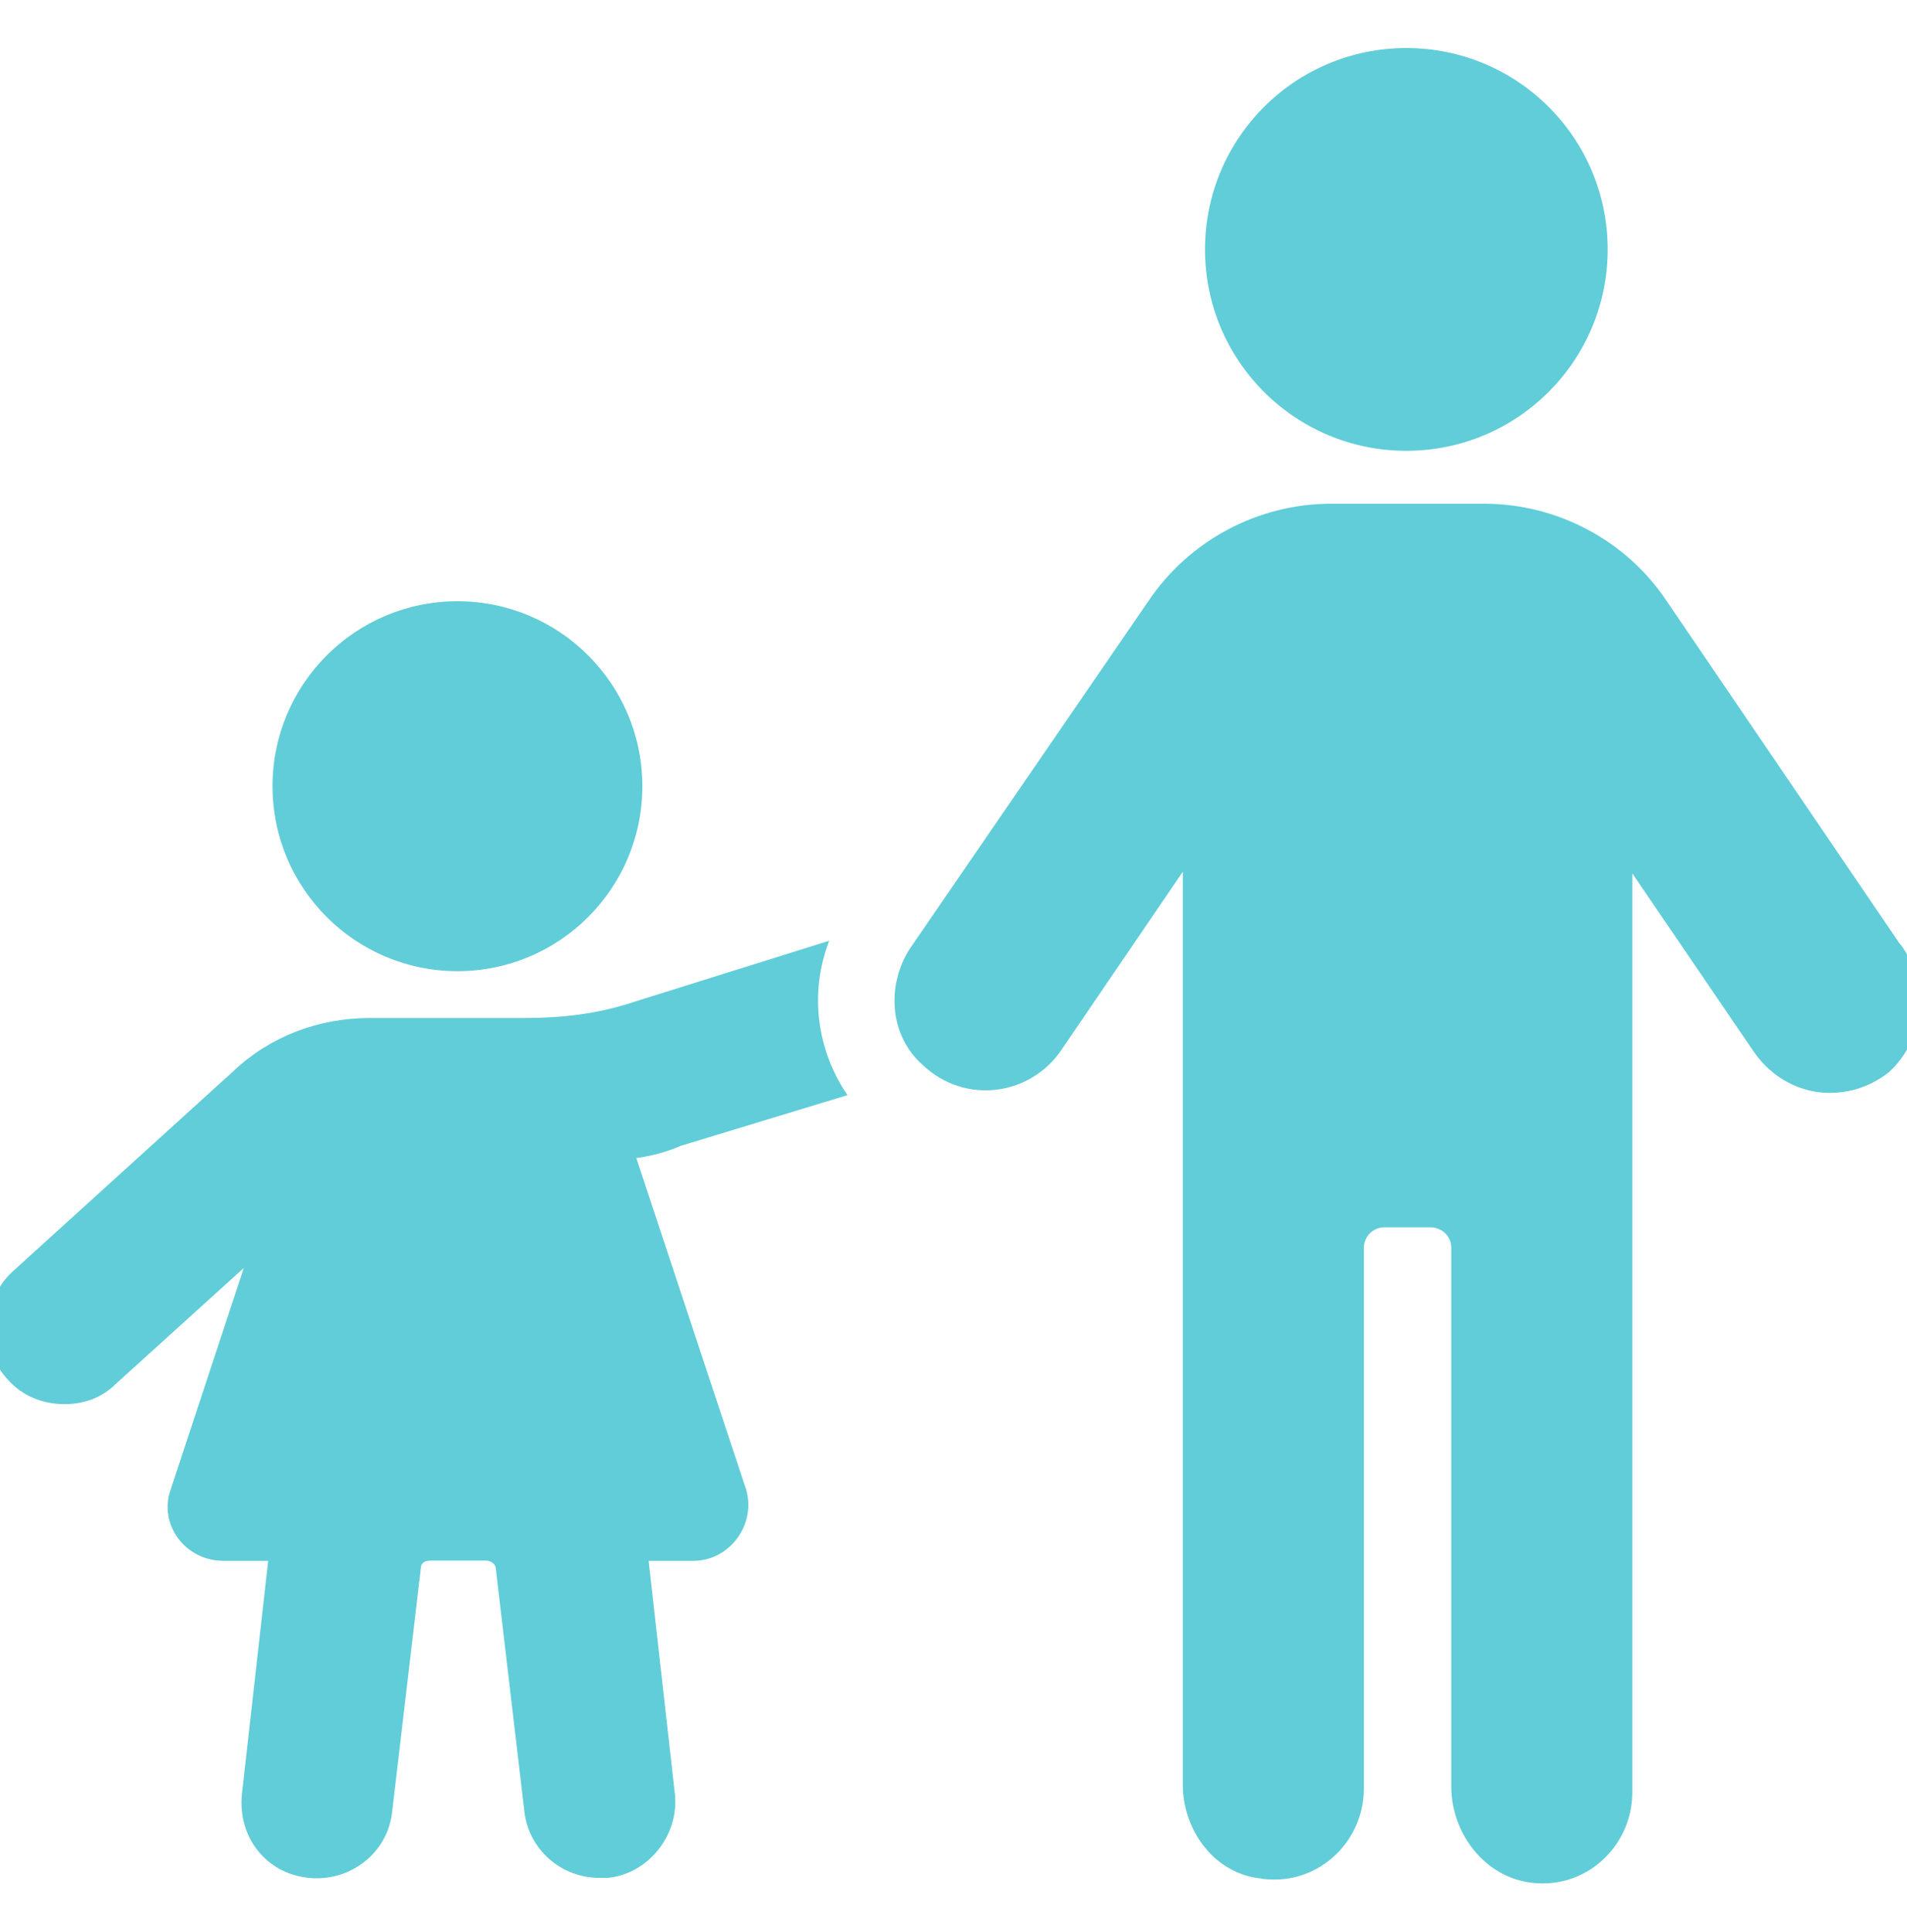
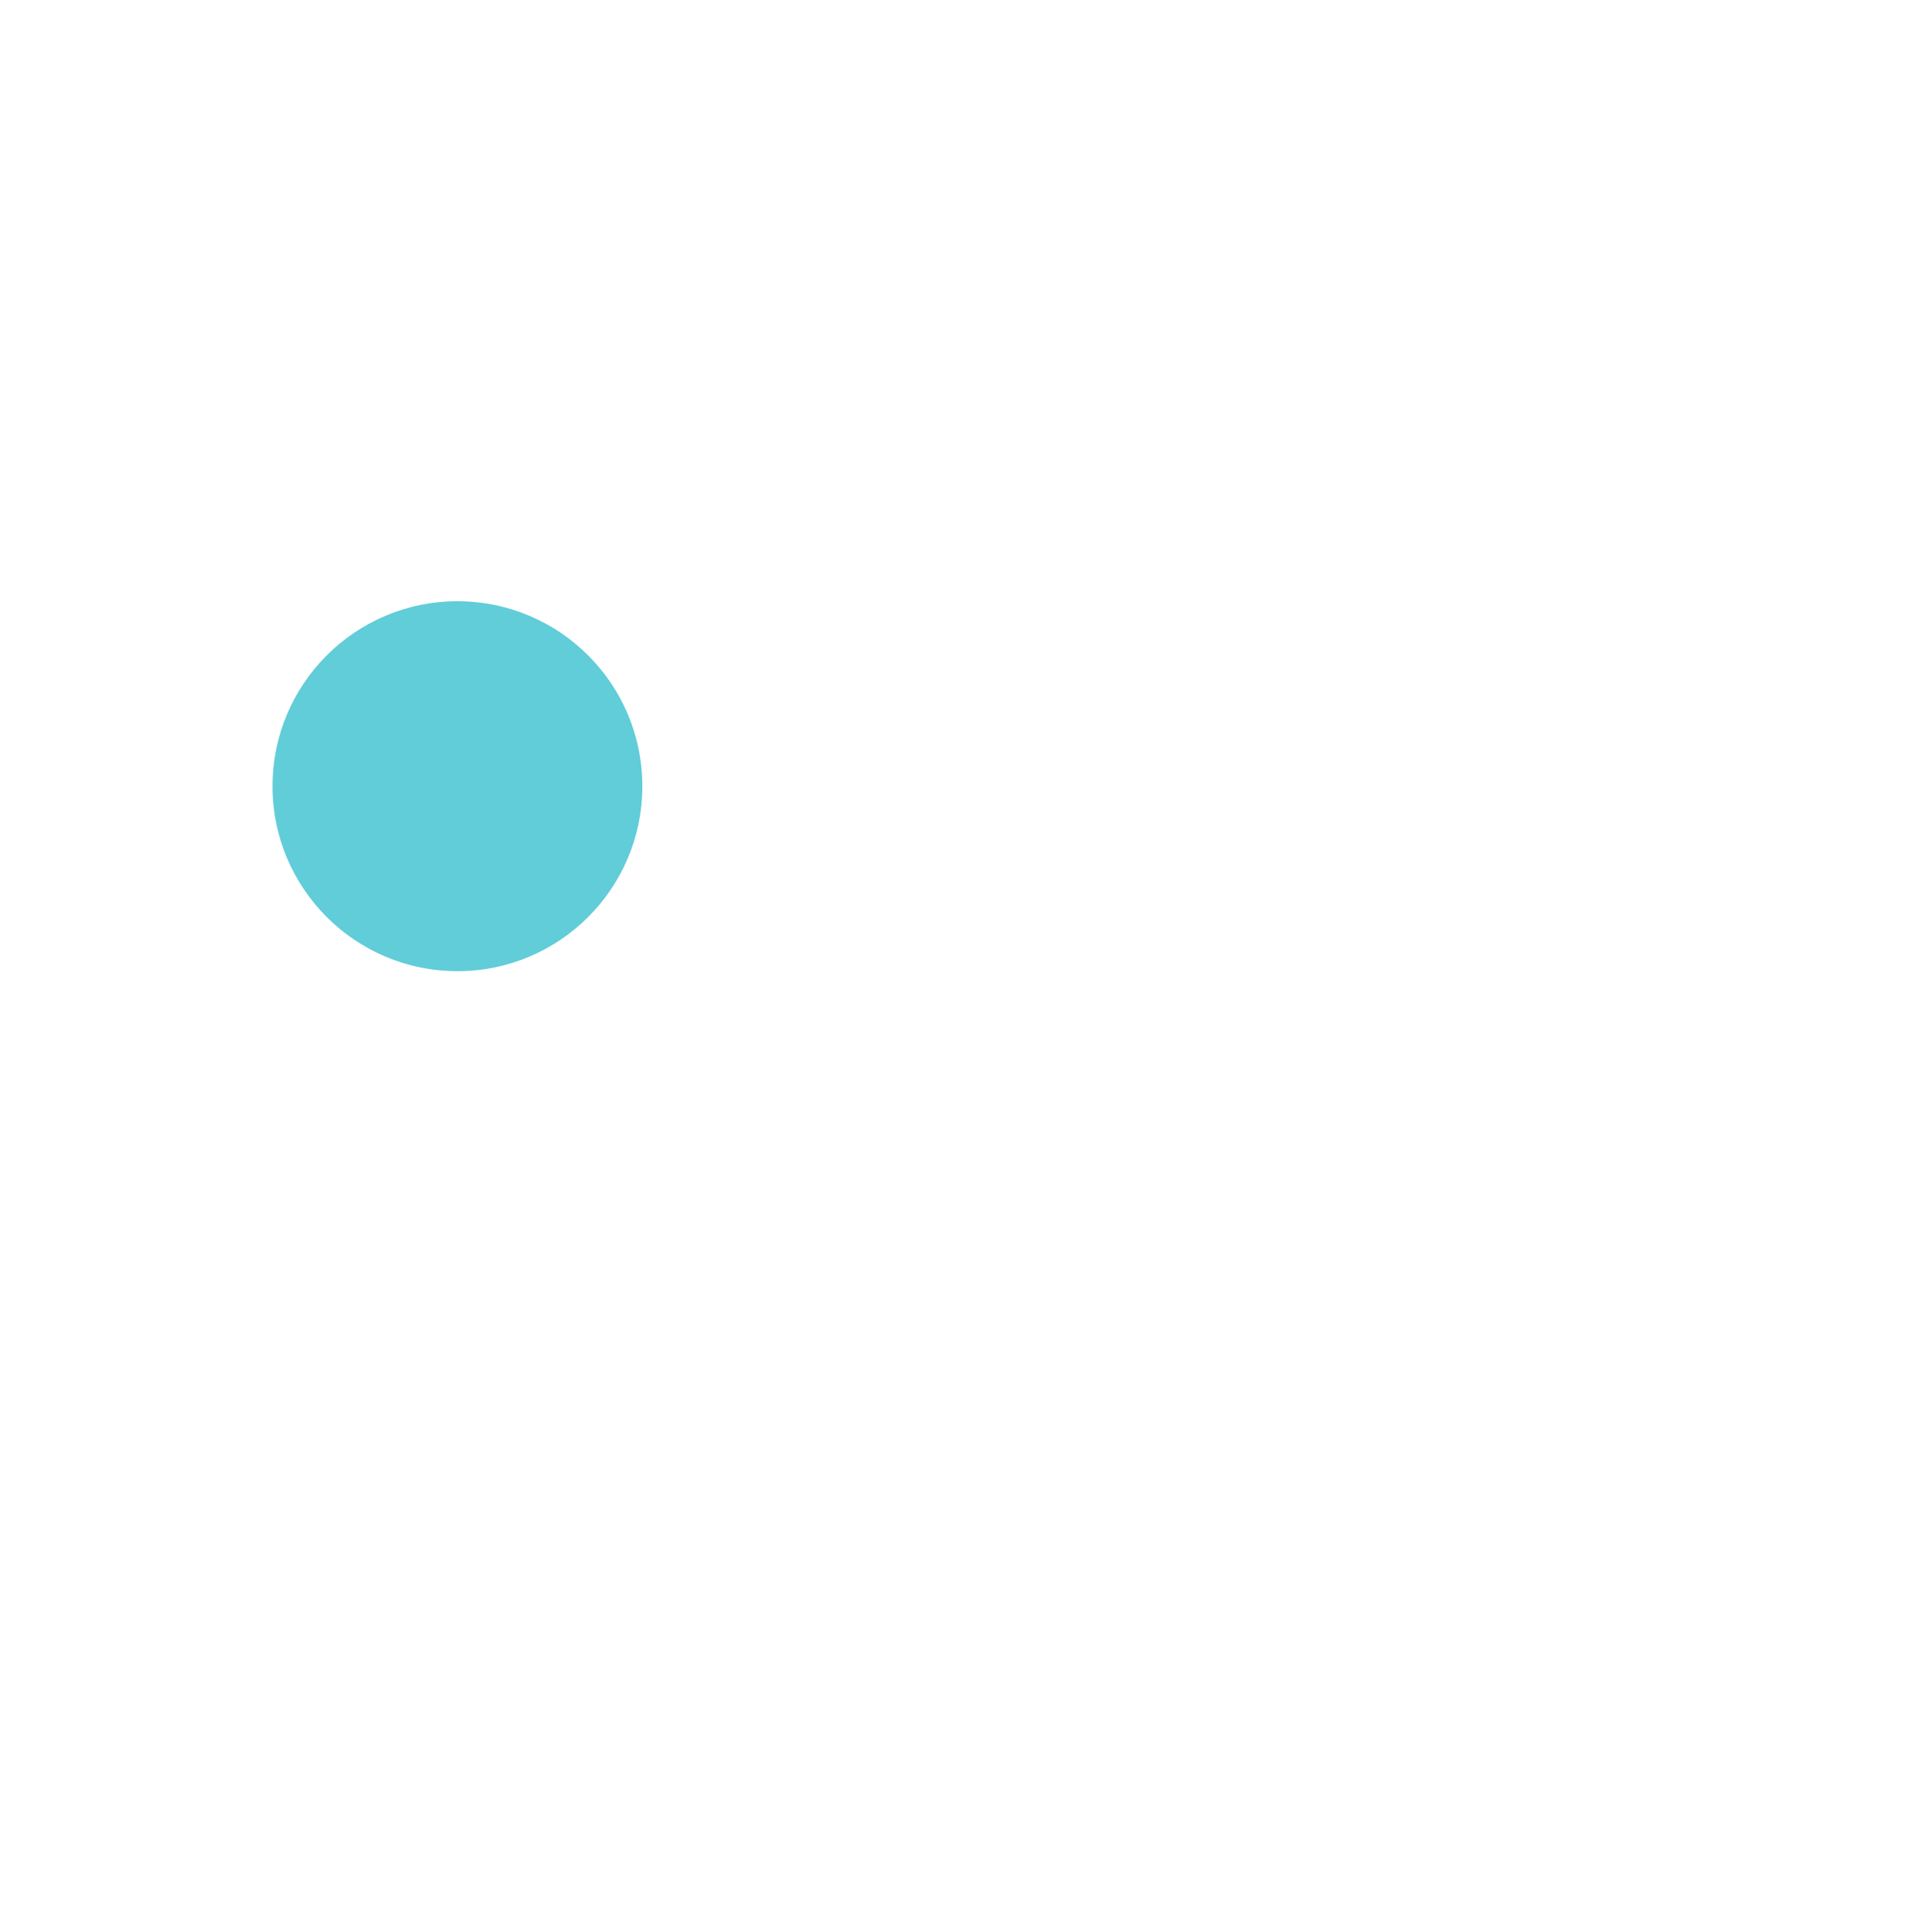
<svg xmlns="http://www.w3.org/2000/svg" id="uuid-5a328b08-a72a-45d9-8c8e-b9b0f1d2a6dc" width="79" height="80" viewBox="0 0 79 80">
  <defs>
    <style>.uuid-165c9b1c-f1a5-4325-9da2-3df9c5865bad{fill:#60cdd8;stroke-width:0px;}</style>
  </defs>
  <path class="uuid-165c9b1c-f1a5-4325-9da2-3df9c5865bad" d="M26.61,32.56c0,4.23-3.43,7.66-7.66,7.66s-7.66-3.43-7.66-7.66,3.43-7.66,7.66-7.66,7.66,3.43,7.66,7.66" />
-   <path class="uuid-165c9b1c-f1a5-4325-9da2-3df9c5865bad" d="M35.11,45.36c-1.26-1.85-1.6-4.21-.76-6.4l-8.08,2.53c-1.52.51-3.03.67-4.55.67h-6.4c-2.11,0-4.13.76-5.64,2.19L.5,52.68c-1.26,1.18-1.35,3.2-.17,4.46.59.67,1.43,1.01,2.36,1.01.76,0,1.52-.25,2.11-.84l5.3-4.8-3.03,9.18c-.51,1.43.59,2.95,2.19,2.95h1.85l-1.09,9.68c-.17,1.77,1.01,3.28,2.78,3.45,1.68.17,3.28-1.01,3.45-2.78l1.18-10.02c0-.25.17-.34.42-.34h2.27c.25,0,.42.17.42.34l1.18,10.02c.17,1.6,1.52,2.78,3.12,2.78h.34c1.68-.17,2.95-1.77,2.78-3.45l-1.09-9.68h1.85c1.52,0,2.61-1.52,2.19-2.95l-4.55-13.73c.59-.08,1.26-.25,1.85-.51l6.91-2.1Z" />
-   <path class="uuid-165c9b1c-f1a5-4325-9da2-3df9c5865bad" d="M78.73,39.13l-9.68-14.23c-1.68-2.53-4.55-4.04-7.58-4.04h-6.32c-3.03,0-5.89,1.52-7.58,4.04l-9.77,14.23c-1.09,1.52-1.01,3.71.42,4.97,1.77,1.68,4.46,1.26,5.73-.59l5.05-7.41v37.81c0,1.85,1.26,3.62,3.12,3.87,2.36.42,4.38-1.43,4.38-3.71v-22.4c0-.42.34-.84.84-.84h1.94c.42,0,.84.34.84.84v22.31c0,1.85,1.26,3.62,3.12,3.96,2.36.42,4.38-1.43,4.38-3.71v-38.06s5.05,7.41,5.05,7.41c.76,1.09,1.94,1.68,3.12,1.68.84,0,1.68-.25,2.44-.84,1.52-1.35,1.68-3.71.51-5.3h0Z" />
-   <path class="uuid-165c9b1c-f1a5-4325-9da2-3df9c5865bad" d="M66.6,10.33c0,4.6-3.73,8.34-8.34,8.34s-8.34-3.73-8.34-8.34,3.73-8.34,8.34-8.34,8.34,3.73,8.34,8.34" />
</svg>